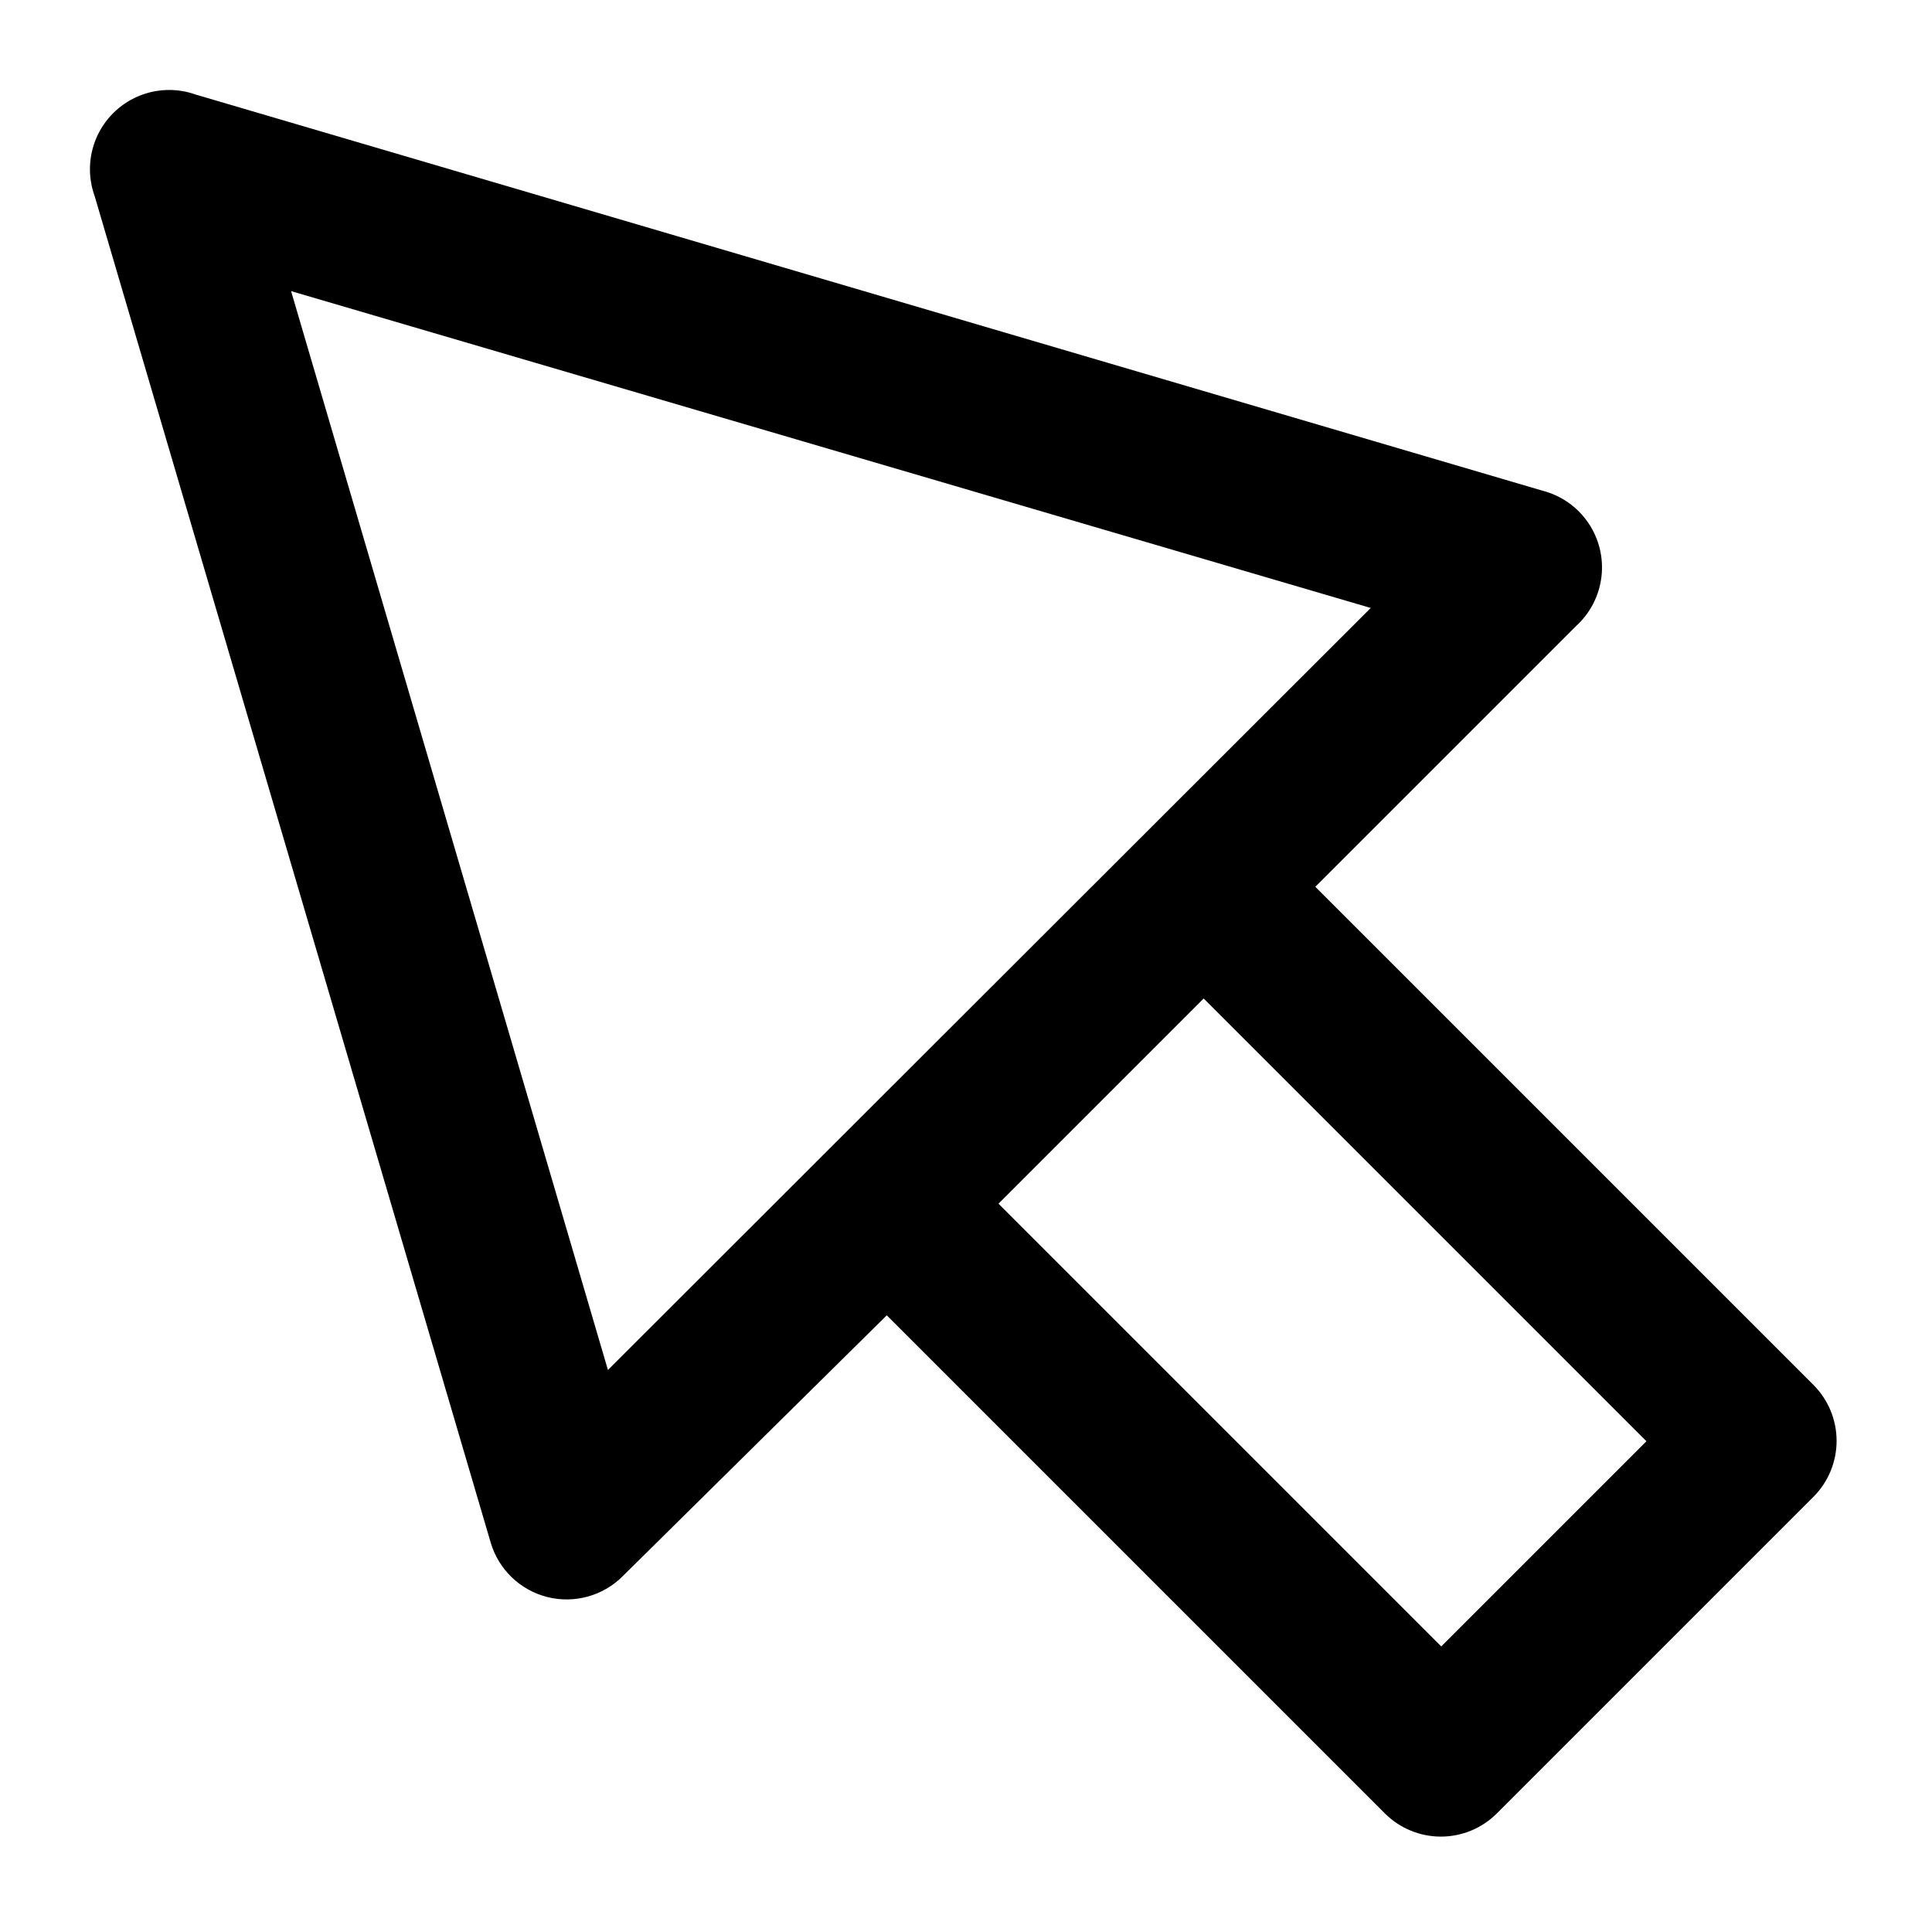
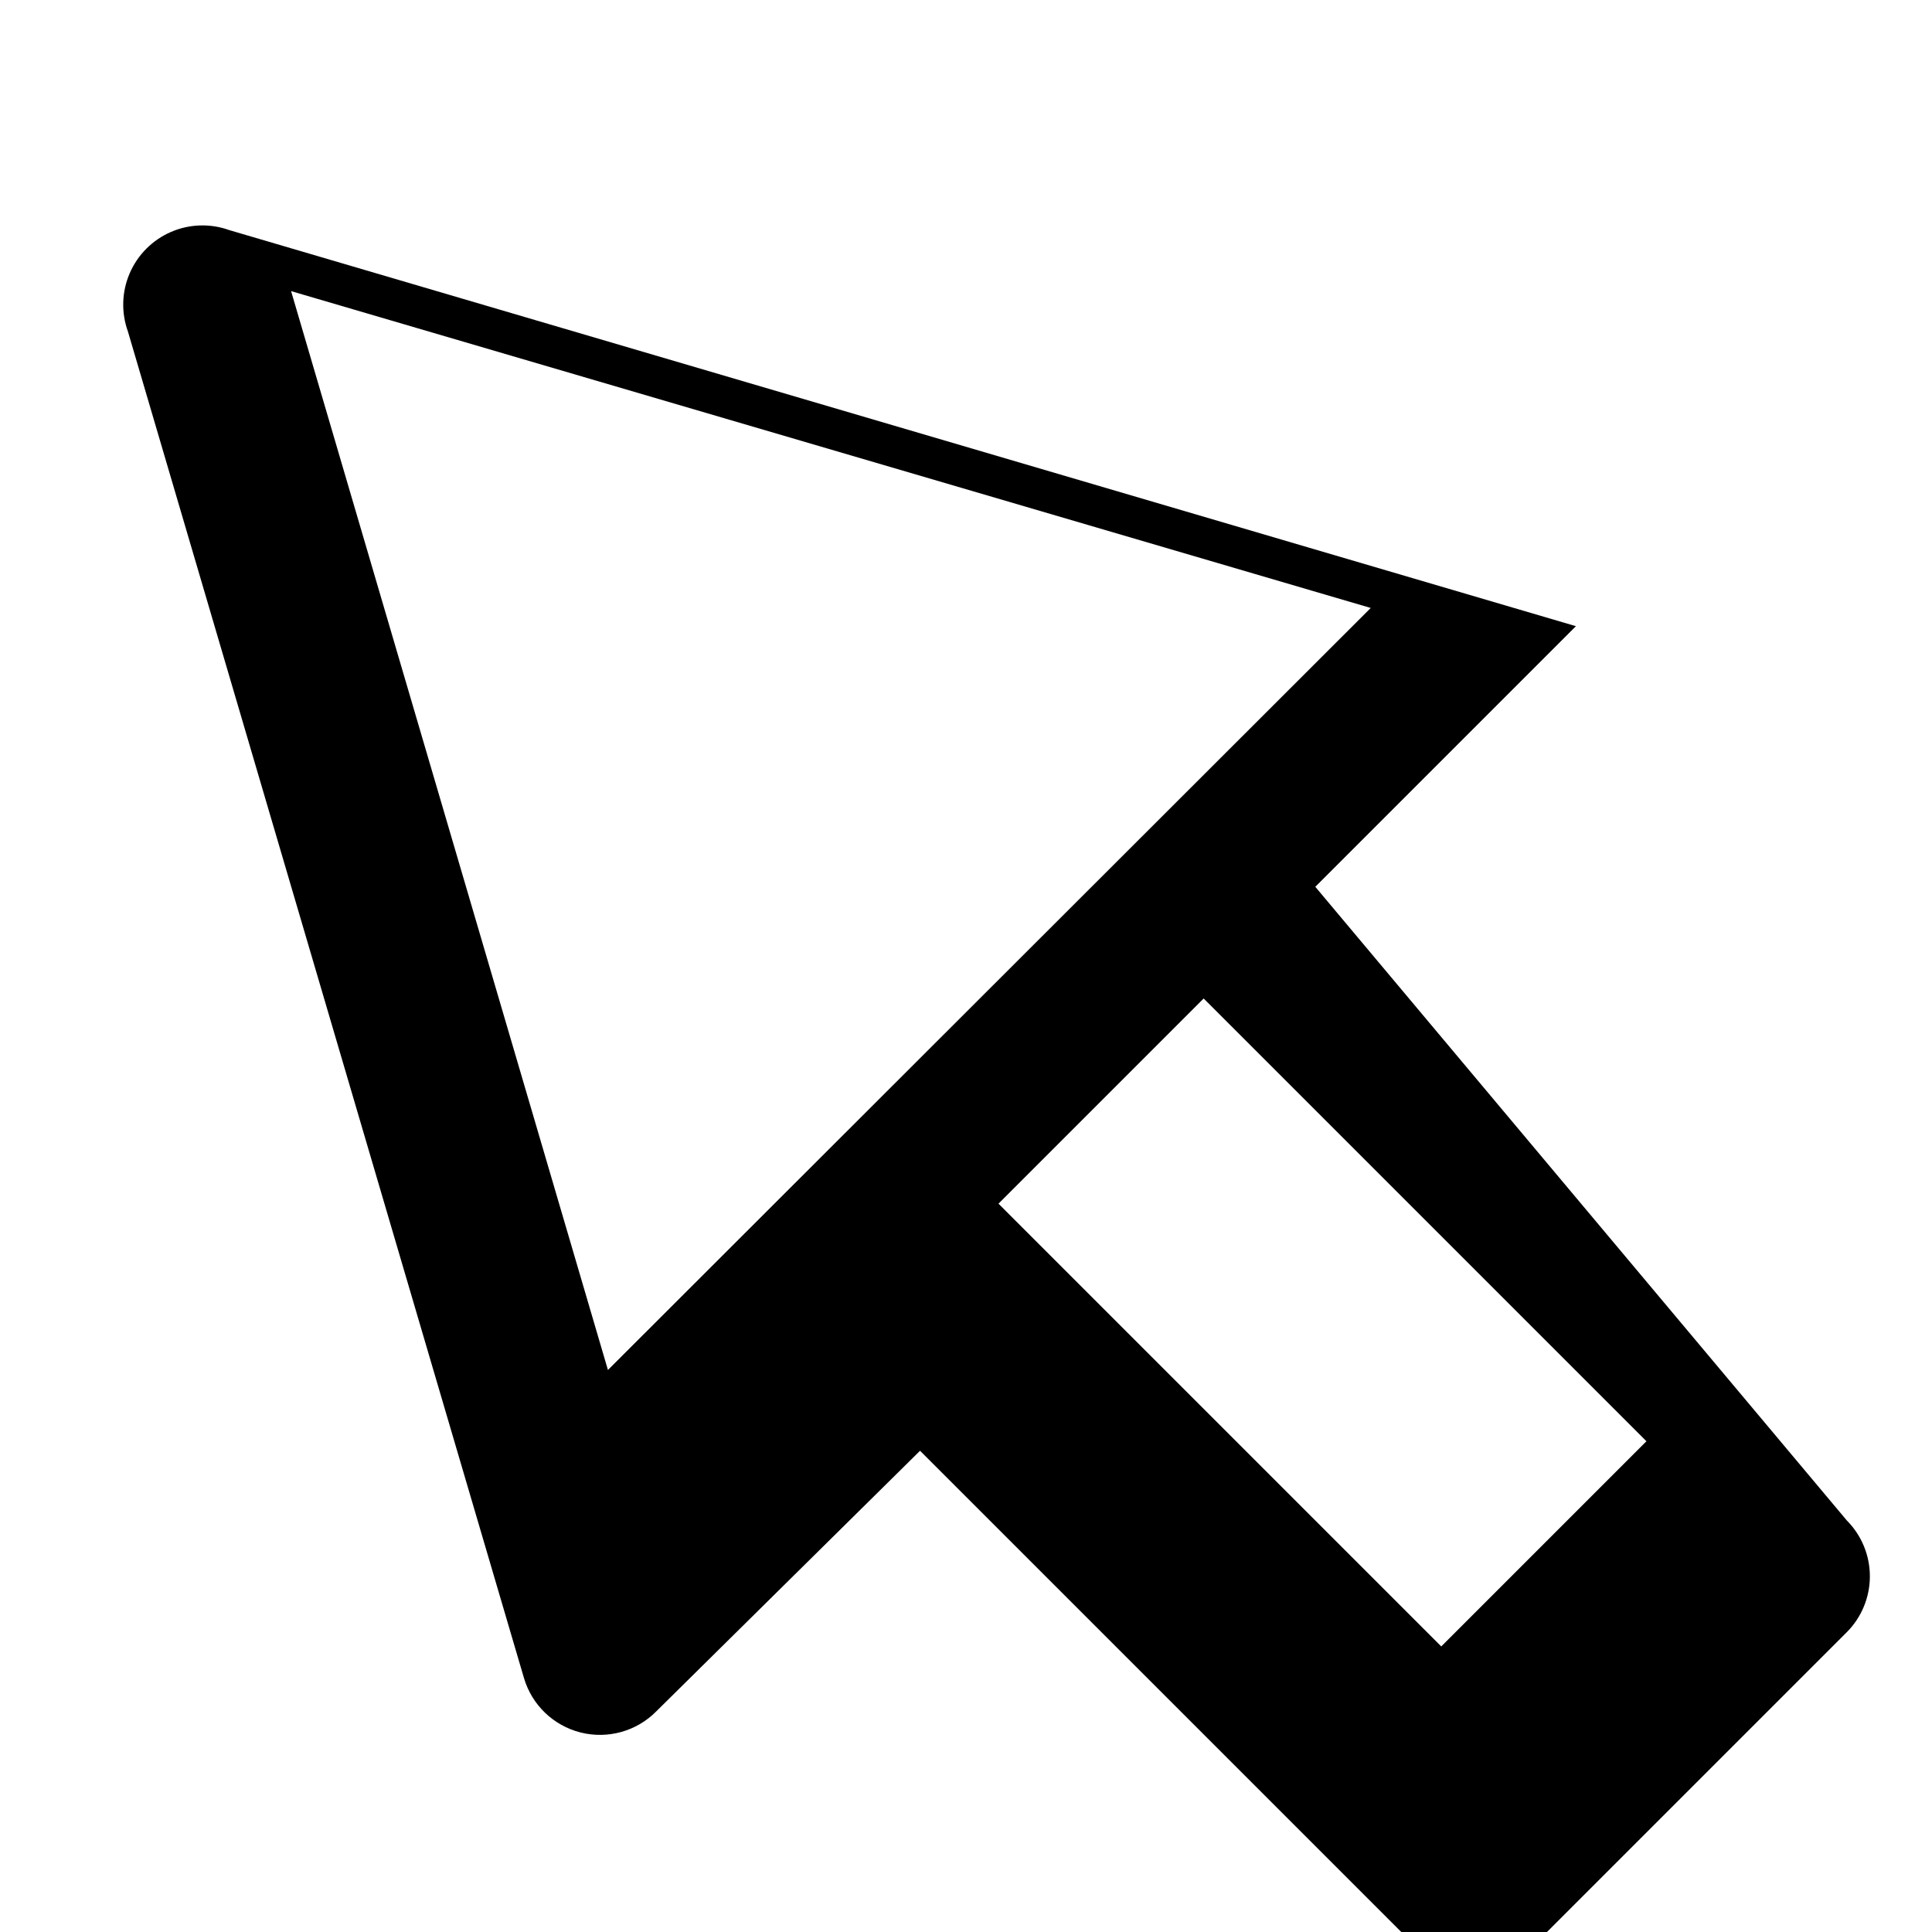
<svg xmlns="http://www.w3.org/2000/svg" fill="#000000" width="800px" height="800px" version="1.1" viewBox="144 144 512 512">
-   <path d="m492.57 379.01 69.062-69.062v-0.004c3.769-3.402 6.172-8.059 6.769-13.102 0.598-5.039-0.648-10.129-3.516-14.32-2.867-4.191-7.156-7.203-12.07-8.473l-356.86-104.96c-5.027-1.812-10.555-1.641-15.457 0.48s-8.812 6.031-10.934 10.934-2.293 10.43-0.48 15.457l104.96 356.86c2.102 7.121 7.812 12.602 15.012 14.414 7.199 1.809 14.824-0.316 20.043-5.598l69.906-69.062 132.04 132.04c3.934 3.91 9.254 6.106 14.801 6.106 5.543 0 10.863-2.195 14.797-6.106l83.969-83.969c3.91-3.934 6.106-9.254 6.106-14.797 0-5.547-2.195-10.867-6.106-14.801zm-187.46 128.05-83.969-285.91 286.12 83.969zm220.84 73.262-117.34-117.34 54.371-54.371 117.34 117.34z" />
+   <path d="m492.57 379.01 69.062-69.062v-0.004l-356.86-104.96c-5.027-1.812-10.555-1.641-15.457 0.48s-8.812 6.031-10.934 10.934-2.293 10.43-0.48 15.457l104.96 356.86c2.102 7.121 7.812 12.602 15.012 14.414 7.199 1.809 14.824-0.316 20.043-5.598l69.906-69.062 132.04 132.04c3.934 3.91 9.254 6.106 14.801 6.106 5.543 0 10.863-2.195 14.797-6.106l83.969-83.969c3.91-3.934 6.106-9.254 6.106-14.797 0-5.547-2.195-10.867-6.106-14.801zm-187.46 128.05-83.969-285.91 286.12 83.969zm220.84 73.262-117.34-117.34 54.371-54.371 117.34 117.34z" />
</svg>